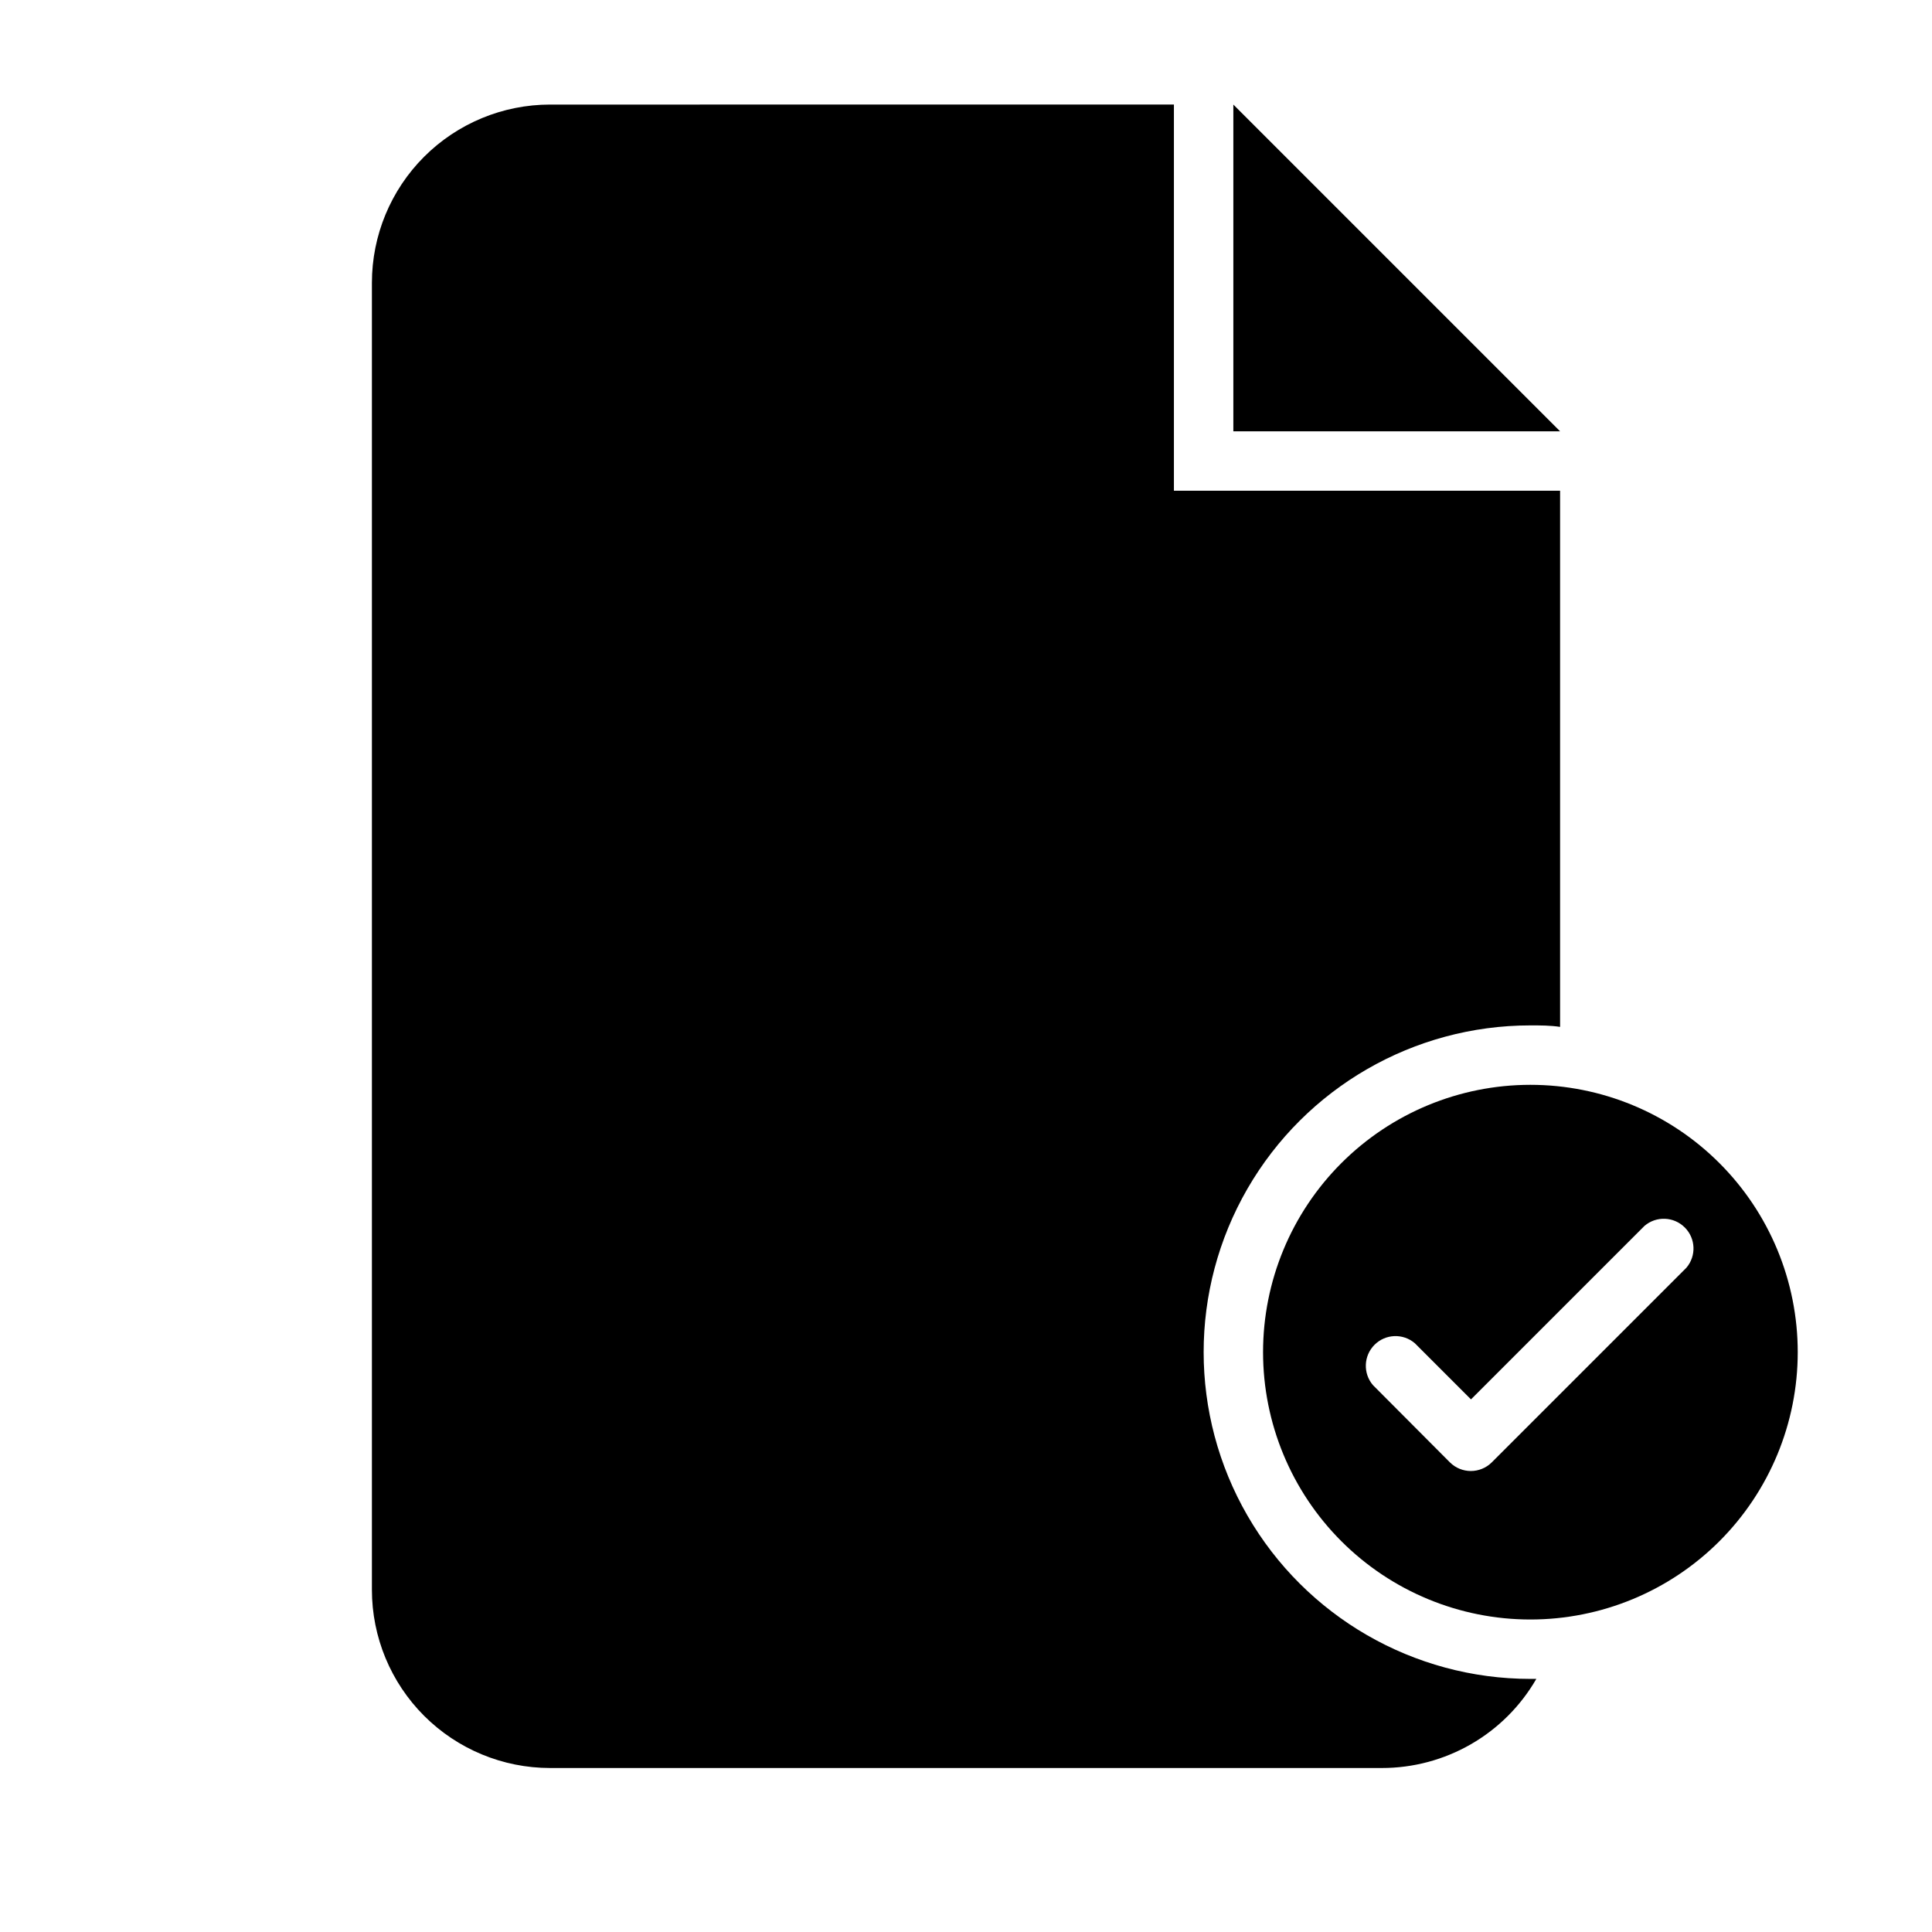
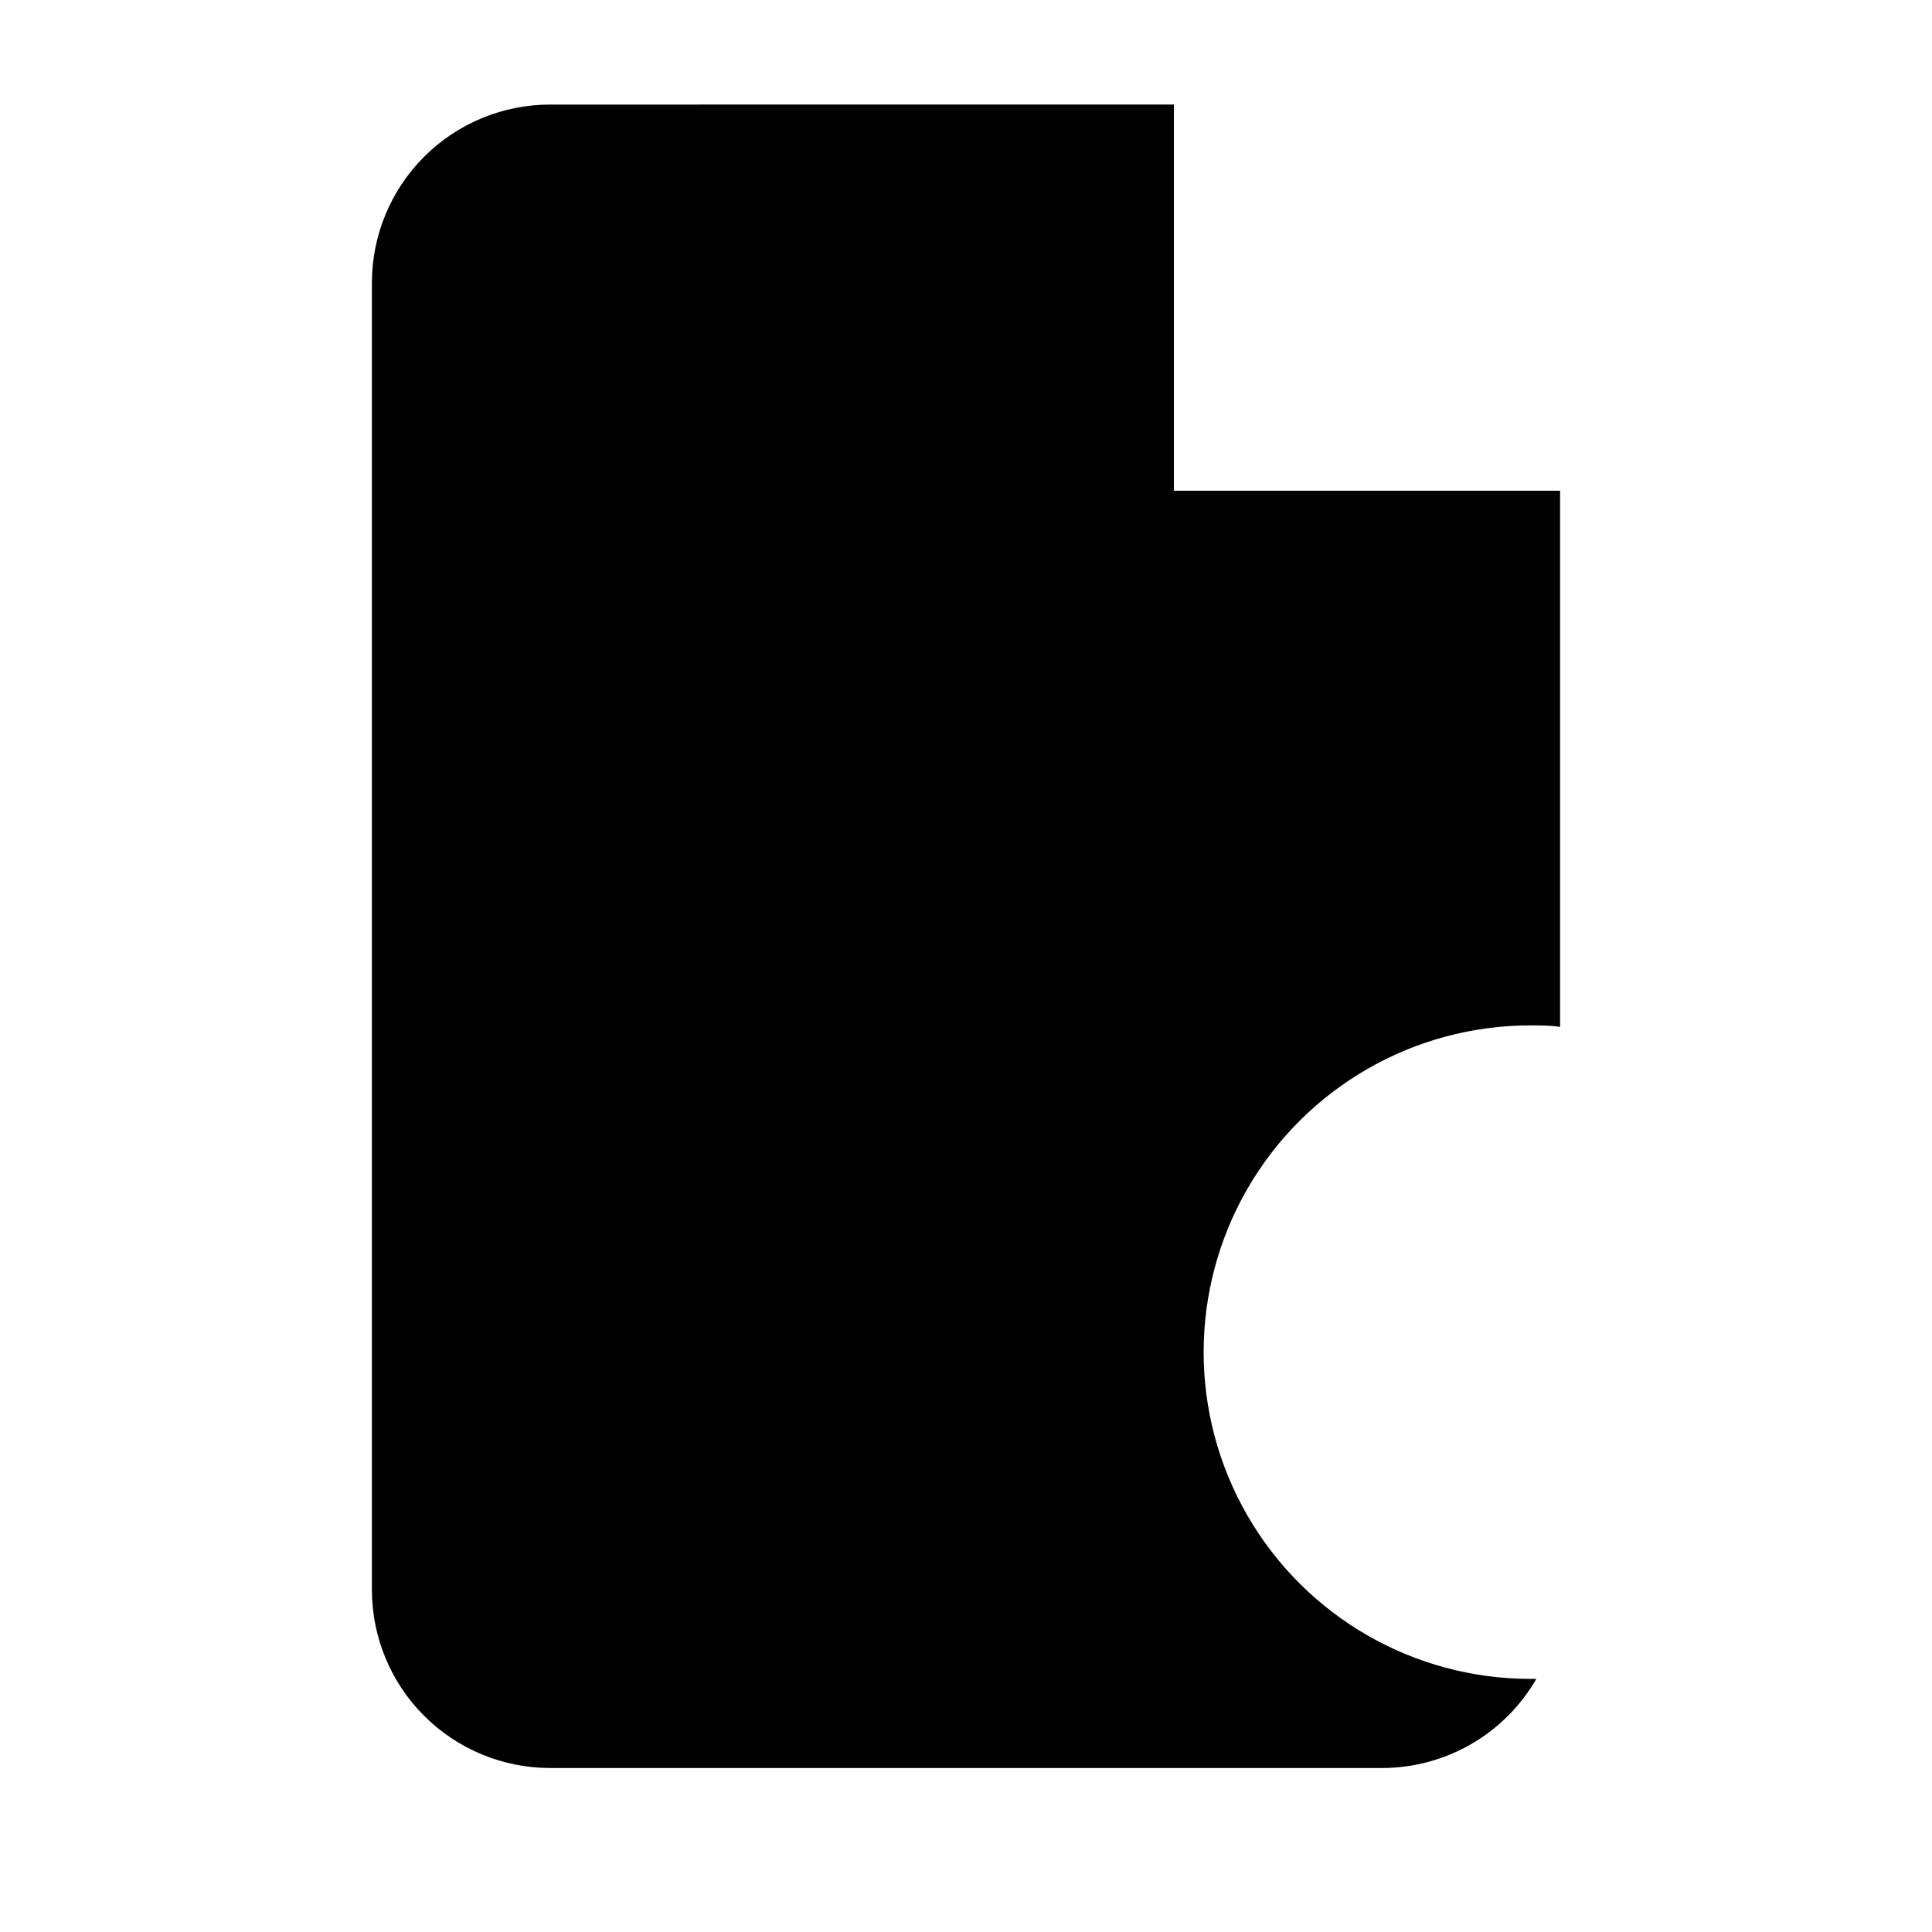
<svg xmlns="http://www.w3.org/2000/svg" fill="#000000" width="800px" height="800px" version="1.1" viewBox="144 144 512 512">
  <g>
-     <path d="m470.85 171.71v86.59h86.59z" />
-     <path d="m549.57 431.49c-18.789 0-36.809 7.461-50.098 20.75-13.285 13.285-20.75 31.305-20.75 50.098 0 18.789 7.465 36.809 20.75 50.098 13.289 13.285 31.309 20.75 50.098 20.75 18.789 0 36.812-7.465 50.098-20.75 13.285-13.289 20.75-31.309 20.75-50.098 0-18.793-7.465-36.812-20.75-50.098-13.285-13.289-31.309-20.75-50.098-20.75zm41.328 48.492-51.562 51.562v-0.004c-3.07 3.055-8.027 3.055-11.098 0l-20.391-20.465c-2.672-3.125-2.492-7.781 0.414-10.688 2.906-2.91 7.562-3.09 10.688-0.414l14.879 14.879 45.973-45.973c3.121-2.676 7.777-2.496 10.684 0.414 2.91 2.906 3.09 7.562 0.414 10.684z" />
    <path d="m289.79 171.71c-12.527 0-24.539 4.977-33.398 13.832-8.855 8.859-13.832 20.871-13.832 33.398v346.37c0 12.523 4.977 24.539 13.832 33.398 8.859 8.855 20.871 13.832 33.398 13.832h220.42c8.297 0.004 16.445-2.176 23.633-6.32 7.188-4.144 13.152-10.109 17.301-17.297h-1.574c-30.938 0-59.523-16.504-74.992-43.293-15.465-26.793-15.465-59.801 0-86.594 15.469-26.793 44.055-43.297 74.992-43.297 2.676 0 5.273 0 7.871 0.395v-142.09h-102.34v-102.34z" />
  </g>
</svg>